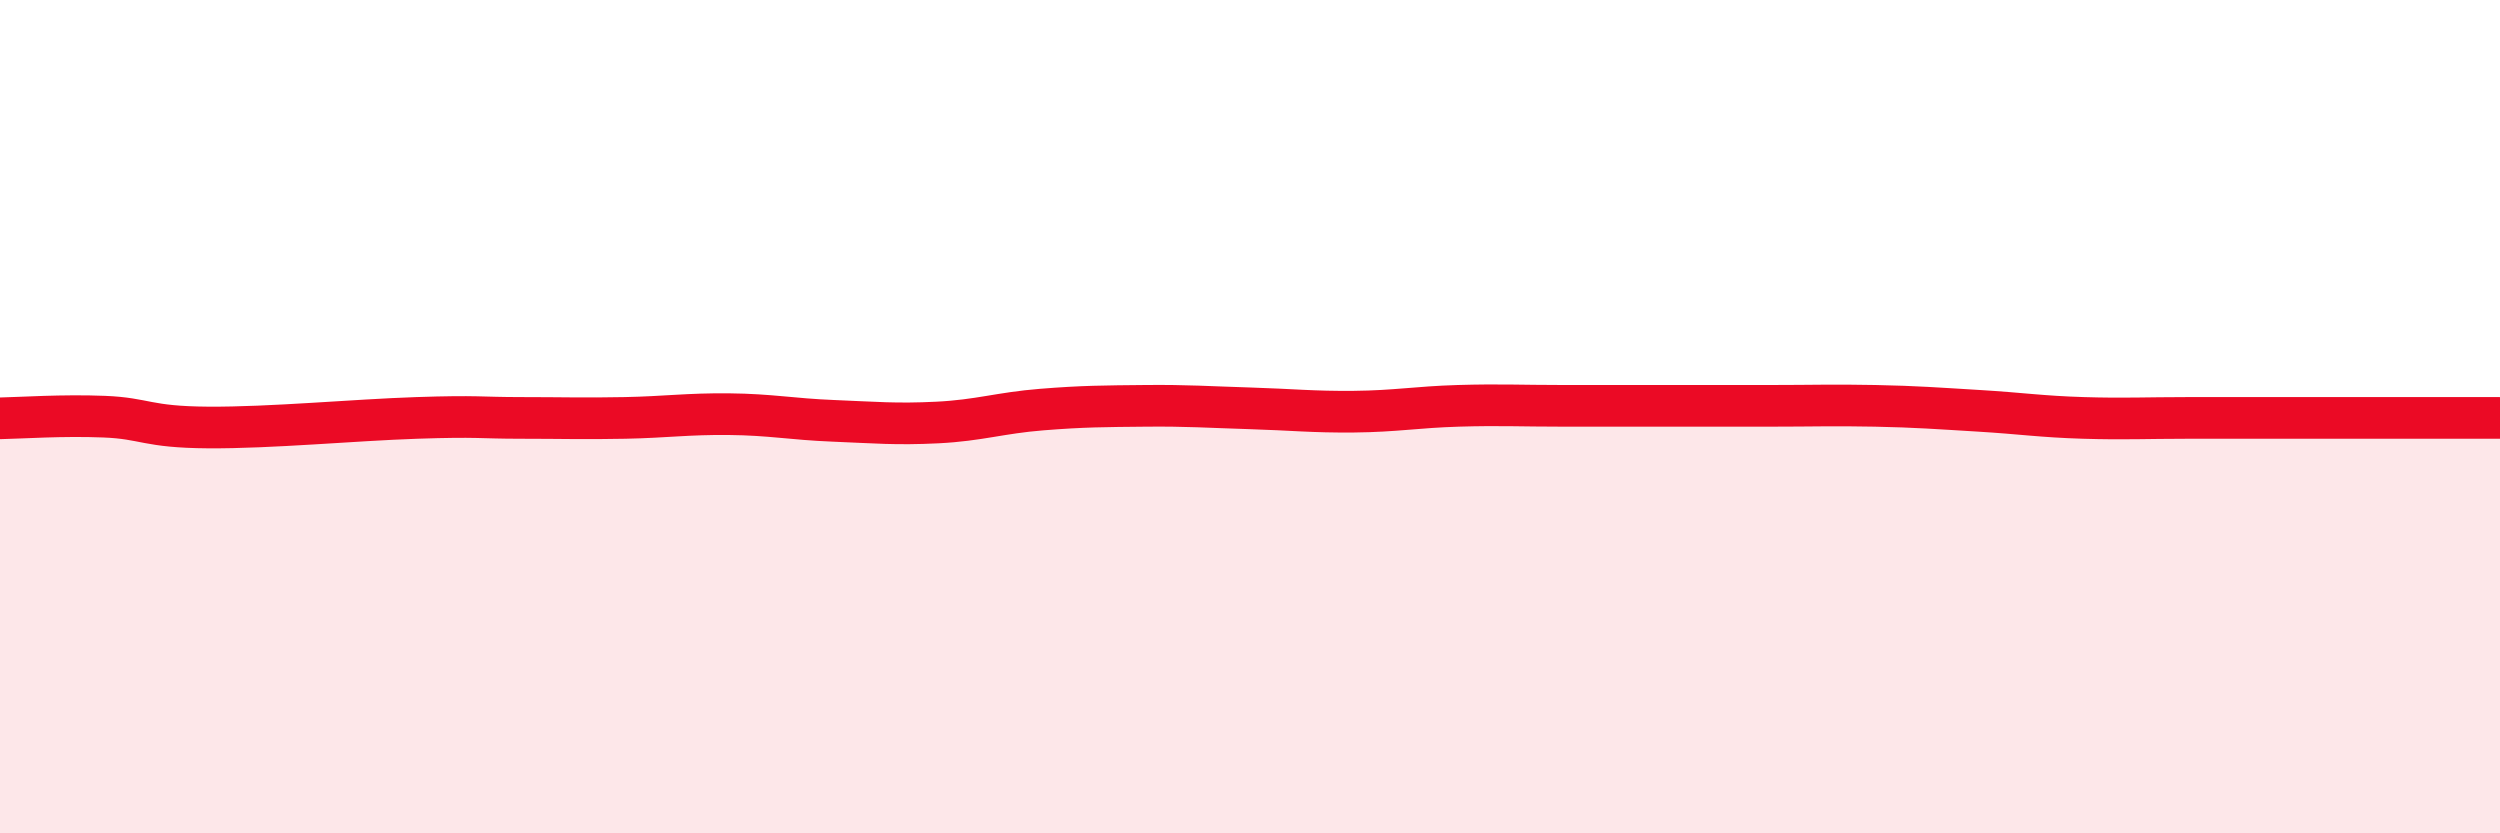
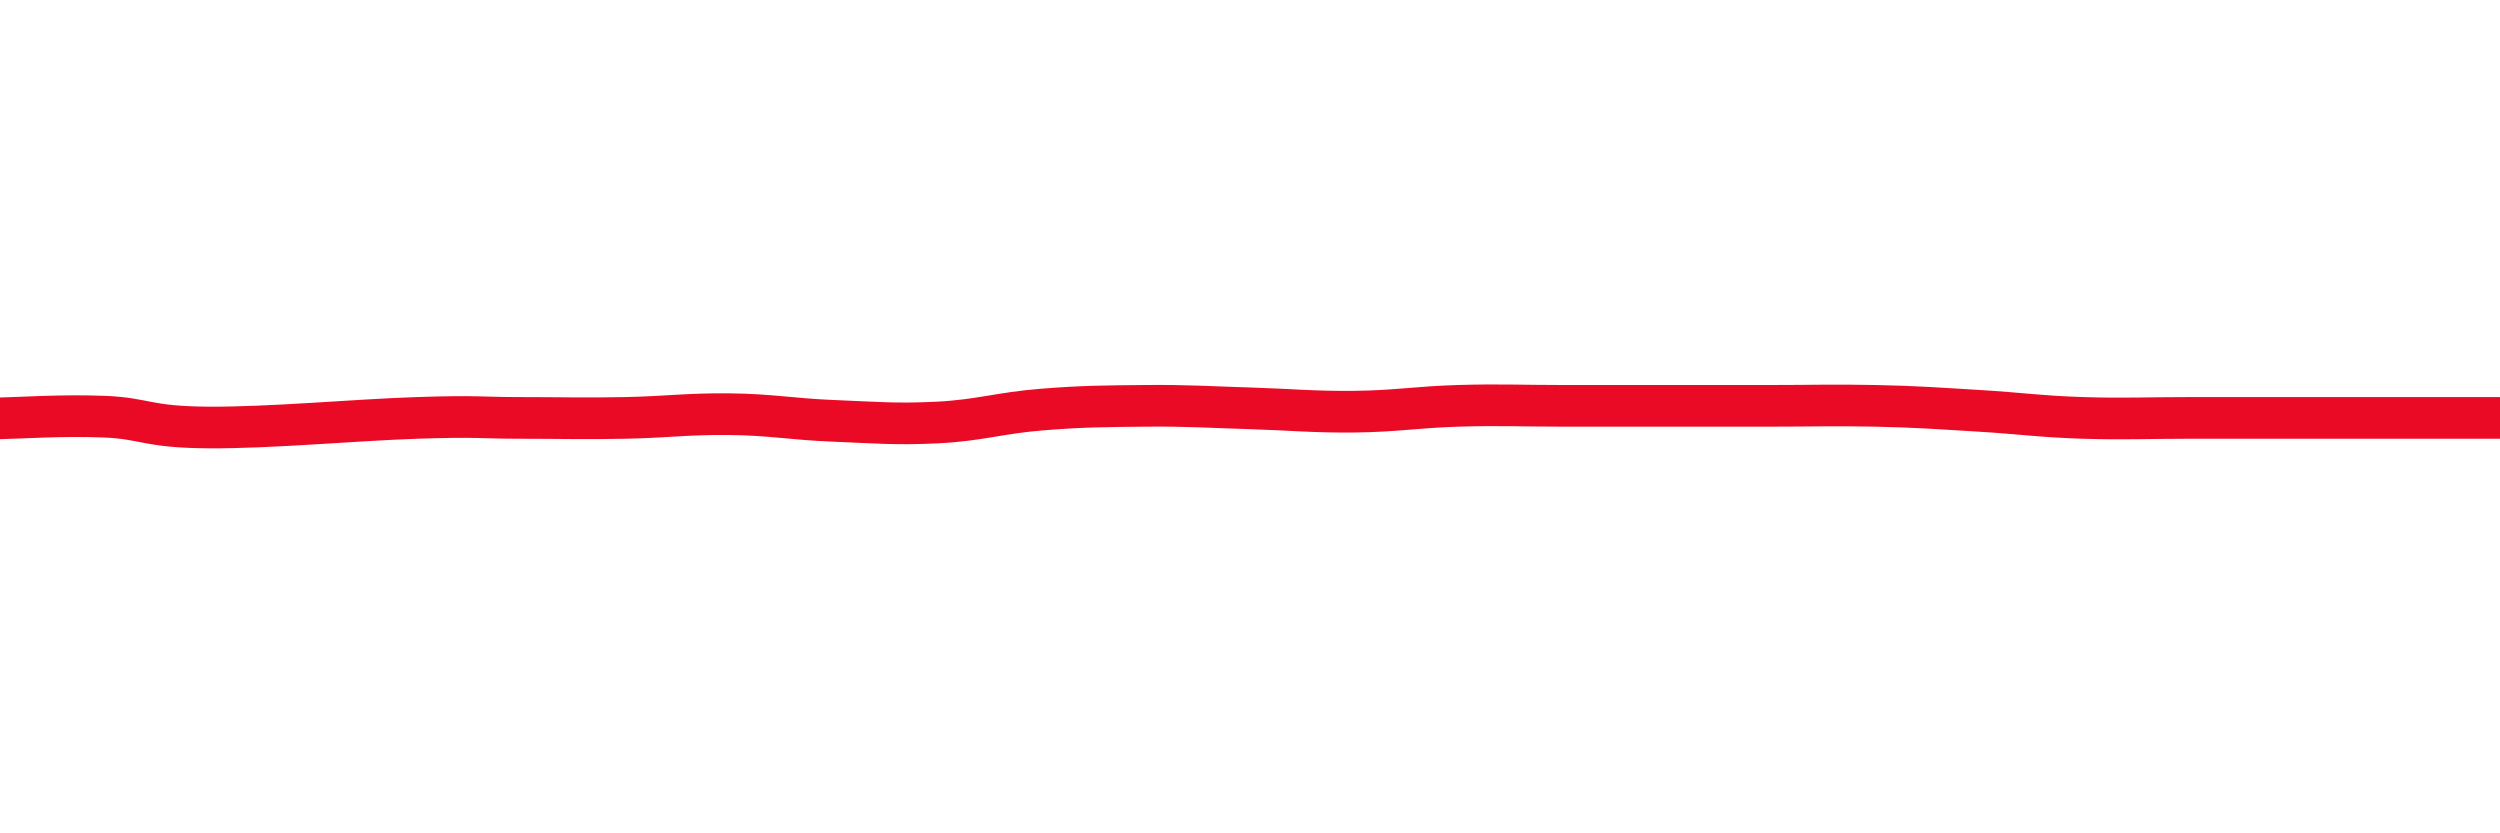
<svg xmlns="http://www.w3.org/2000/svg" width="60" height="20" viewBox="0 0 60 20">
-   <path d="M 0,10.04 C 0.5,10.03 1.5,9.96 2.5,10 C 3.5,10.04 3.5,10.25 5,10.26 C 6.5,10.27 8.5,10.08 10,10.03 C 11.5,9.98 11.5,10.03 12.5,10.03 C 13.5,10.03 14,10.05 15,10.03 C 16,10.01 16.5,9.93 17.5,9.94 C 18.5,9.95 19,10.06 20,10.1 C 21,10.14 21.5,10.19 22.5,10.14 C 23.5,10.09 24,9.91 25,9.83 C 26,9.75 26.5,9.75 27.5,9.74 C 28.5,9.73 29,9.77 30,9.8 C 31,9.83 31.5,9.89 32.5,9.88 C 33.5,9.87 34,9.77 35,9.74 C 36,9.71 36.5,9.74 37.5,9.74 C 38.5,9.74 39,9.74 40,9.74 C 41,9.74 41.5,9.74 42.5,9.74 C 43.5,9.74 44,9.72 45,9.74 C 46,9.76 46.5,9.8 47.5,9.86 C 48.5,9.92 49,10 50,10.03 C 51,10.06 51.5,10.03 52.5,10.03 C 53.5,10.03 53.5,10.03 55,10.03 C 56.5,10.03 59,10.03 60,10.03L60 20L0 20Z" fill="#EB0A25" opacity="0.1" stroke-linecap="round" stroke-linejoin="round" />
  <path d="M 0,10.04 C 0.5,10.03 1.5,9.96 2.5,10 C 3.5,10.04 3.5,10.25 5,10.26 C 6.5,10.27 8.5,10.08 10,10.03 C 11.5,9.98 11.5,10.03 12.5,10.03 C 13.5,10.03 14,10.05 15,10.03 C 16,10.01 16.5,9.93 17.5,9.94 C 18.5,9.95 19,10.06 20,10.1 C 21,10.14 21.5,10.19 22.5,10.14 C 23.5,10.09 24,9.91 25,9.83 C 26,9.75 26.5,9.75 27.5,9.74 C 28.5,9.73 29,9.77 30,9.8 C 31,9.83 31.5,9.89 32.5,9.88 C 33.5,9.87 34,9.77 35,9.74 C 36,9.71 36.5,9.74 37.5,9.74 C 38.5,9.74 39,9.74 40,9.74 C 41,9.74 41.5,9.74 42.5,9.74 C 43.5,9.74 44,9.72 45,9.74 C 46,9.76 46.5,9.8 47.5,9.86 C 48.5,9.92 49,10 50,10.03 C 51,10.06 51.5,10.03 52.5,10.03 C 53.5,10.03 53.5,10.03 55,10.03 C 56.5,10.03 59,10.03 60,10.03" stroke="#EB0A25" stroke-width="1" fill="none" stroke-linecap="round" stroke-linejoin="round" />
</svg>